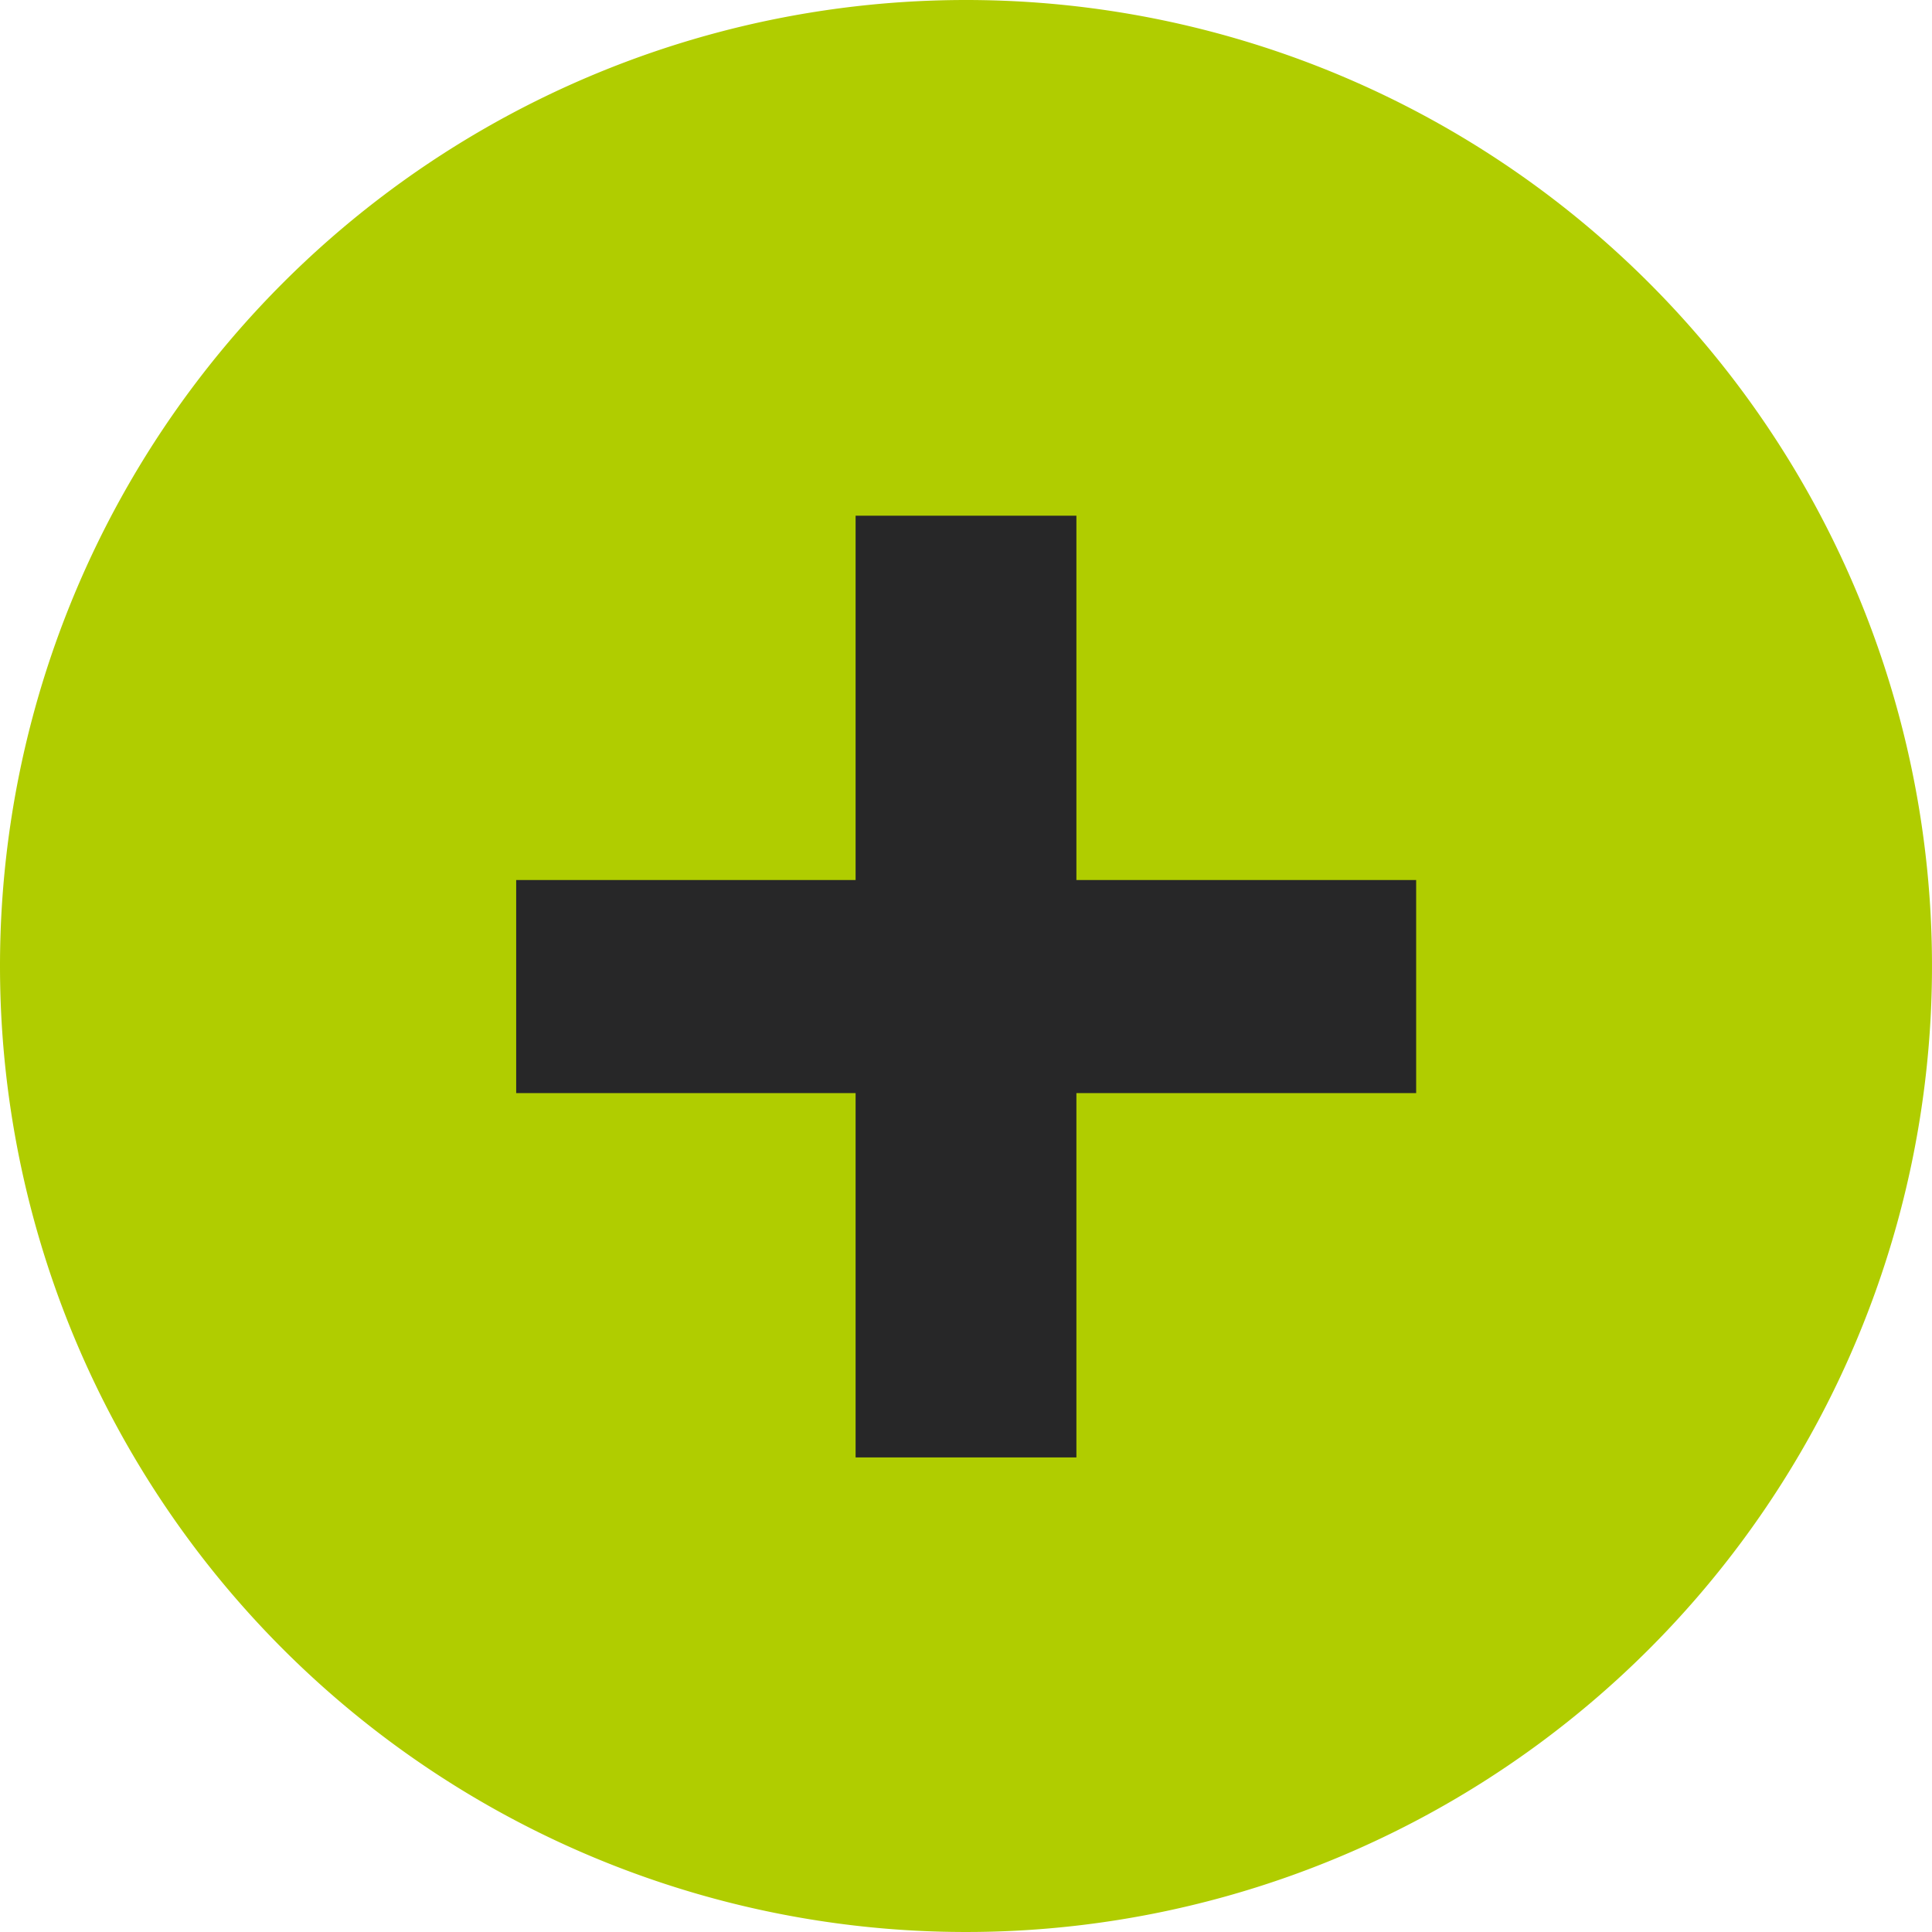
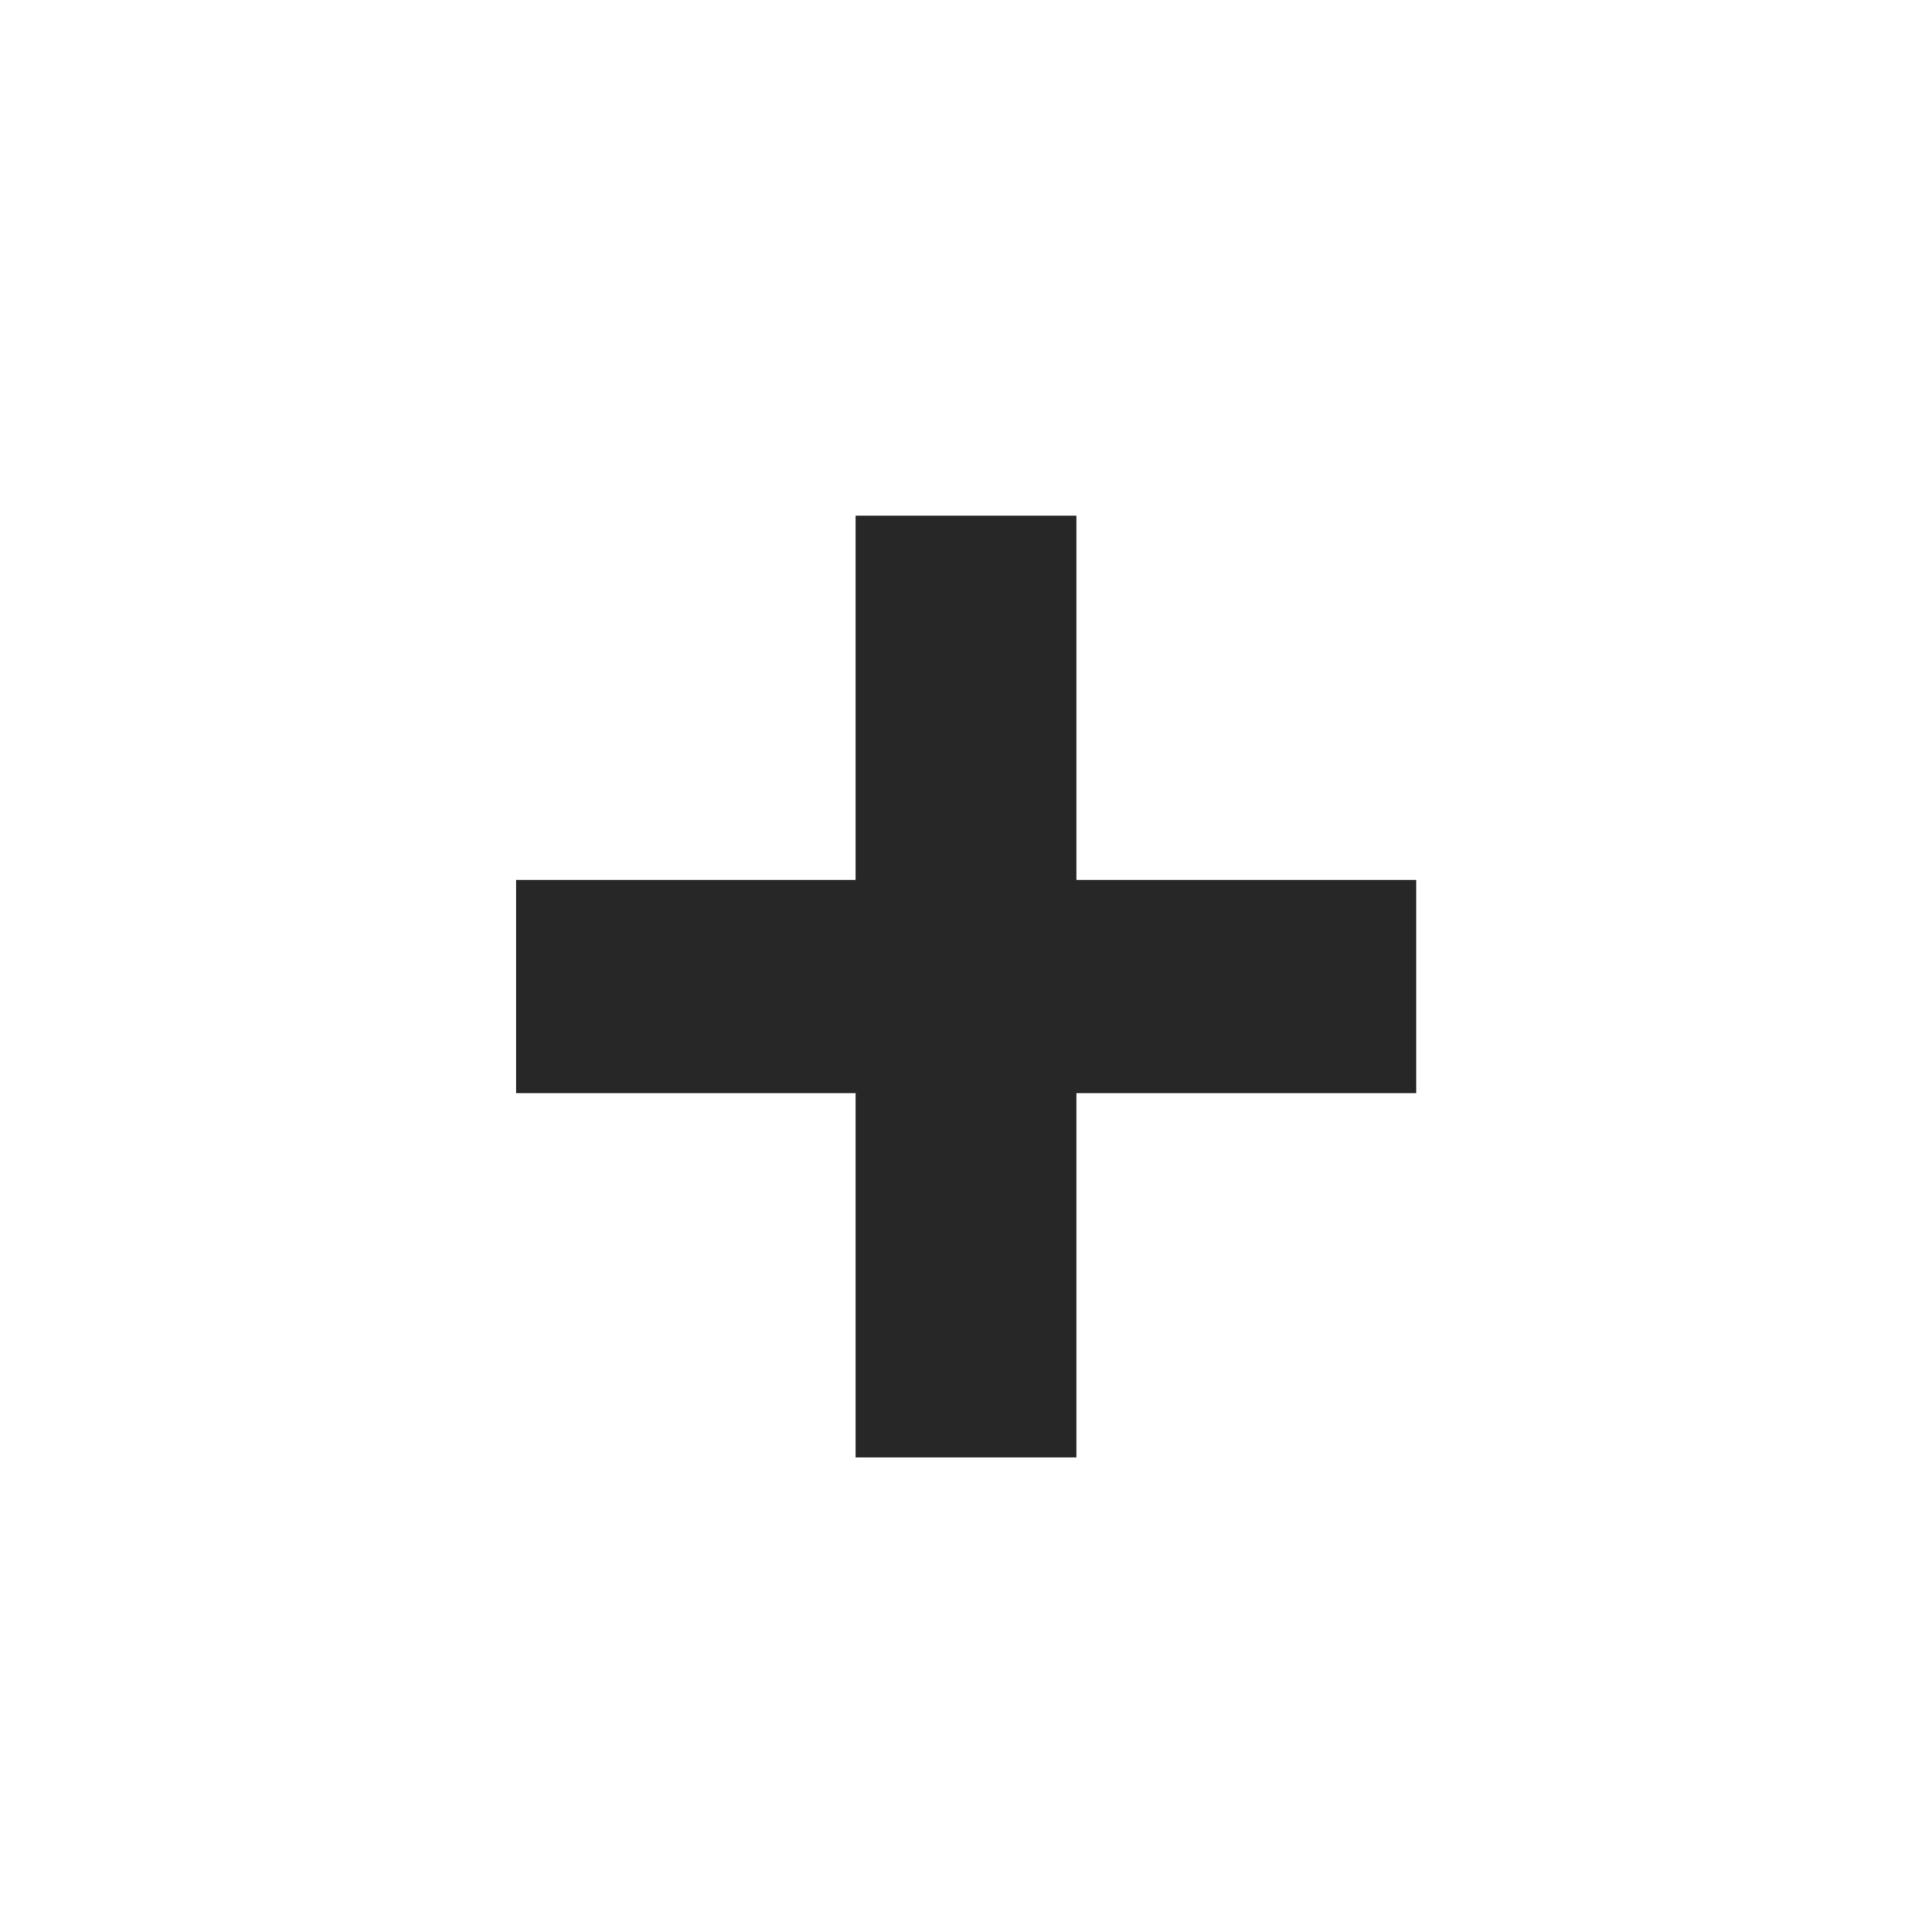
<svg xmlns="http://www.w3.org/2000/svg" width="28" height="28" viewBox="0 0 28 28">
  <g id="icone-plus" transform="translate(-1474 -6127)">
-     <path id="Tracé_1409" data-name="Tracé 1409" d="M14,0A14,14,0,1,1,0,14,14,14,0,0,1,14,0Z" transform="translate(1474 6127)" fill="#b0cd00" />
    <path id="Tracé_1408" data-name="Tracé 1408" d="M7.4-3.878v-5.28H2.481v-3.088H7.4v-5.28H10.6v5.28h4.924v3.088H10.6v5.28Z" transform="translate(1479 6152)" fill="#272728" />
  </g>
</svg>